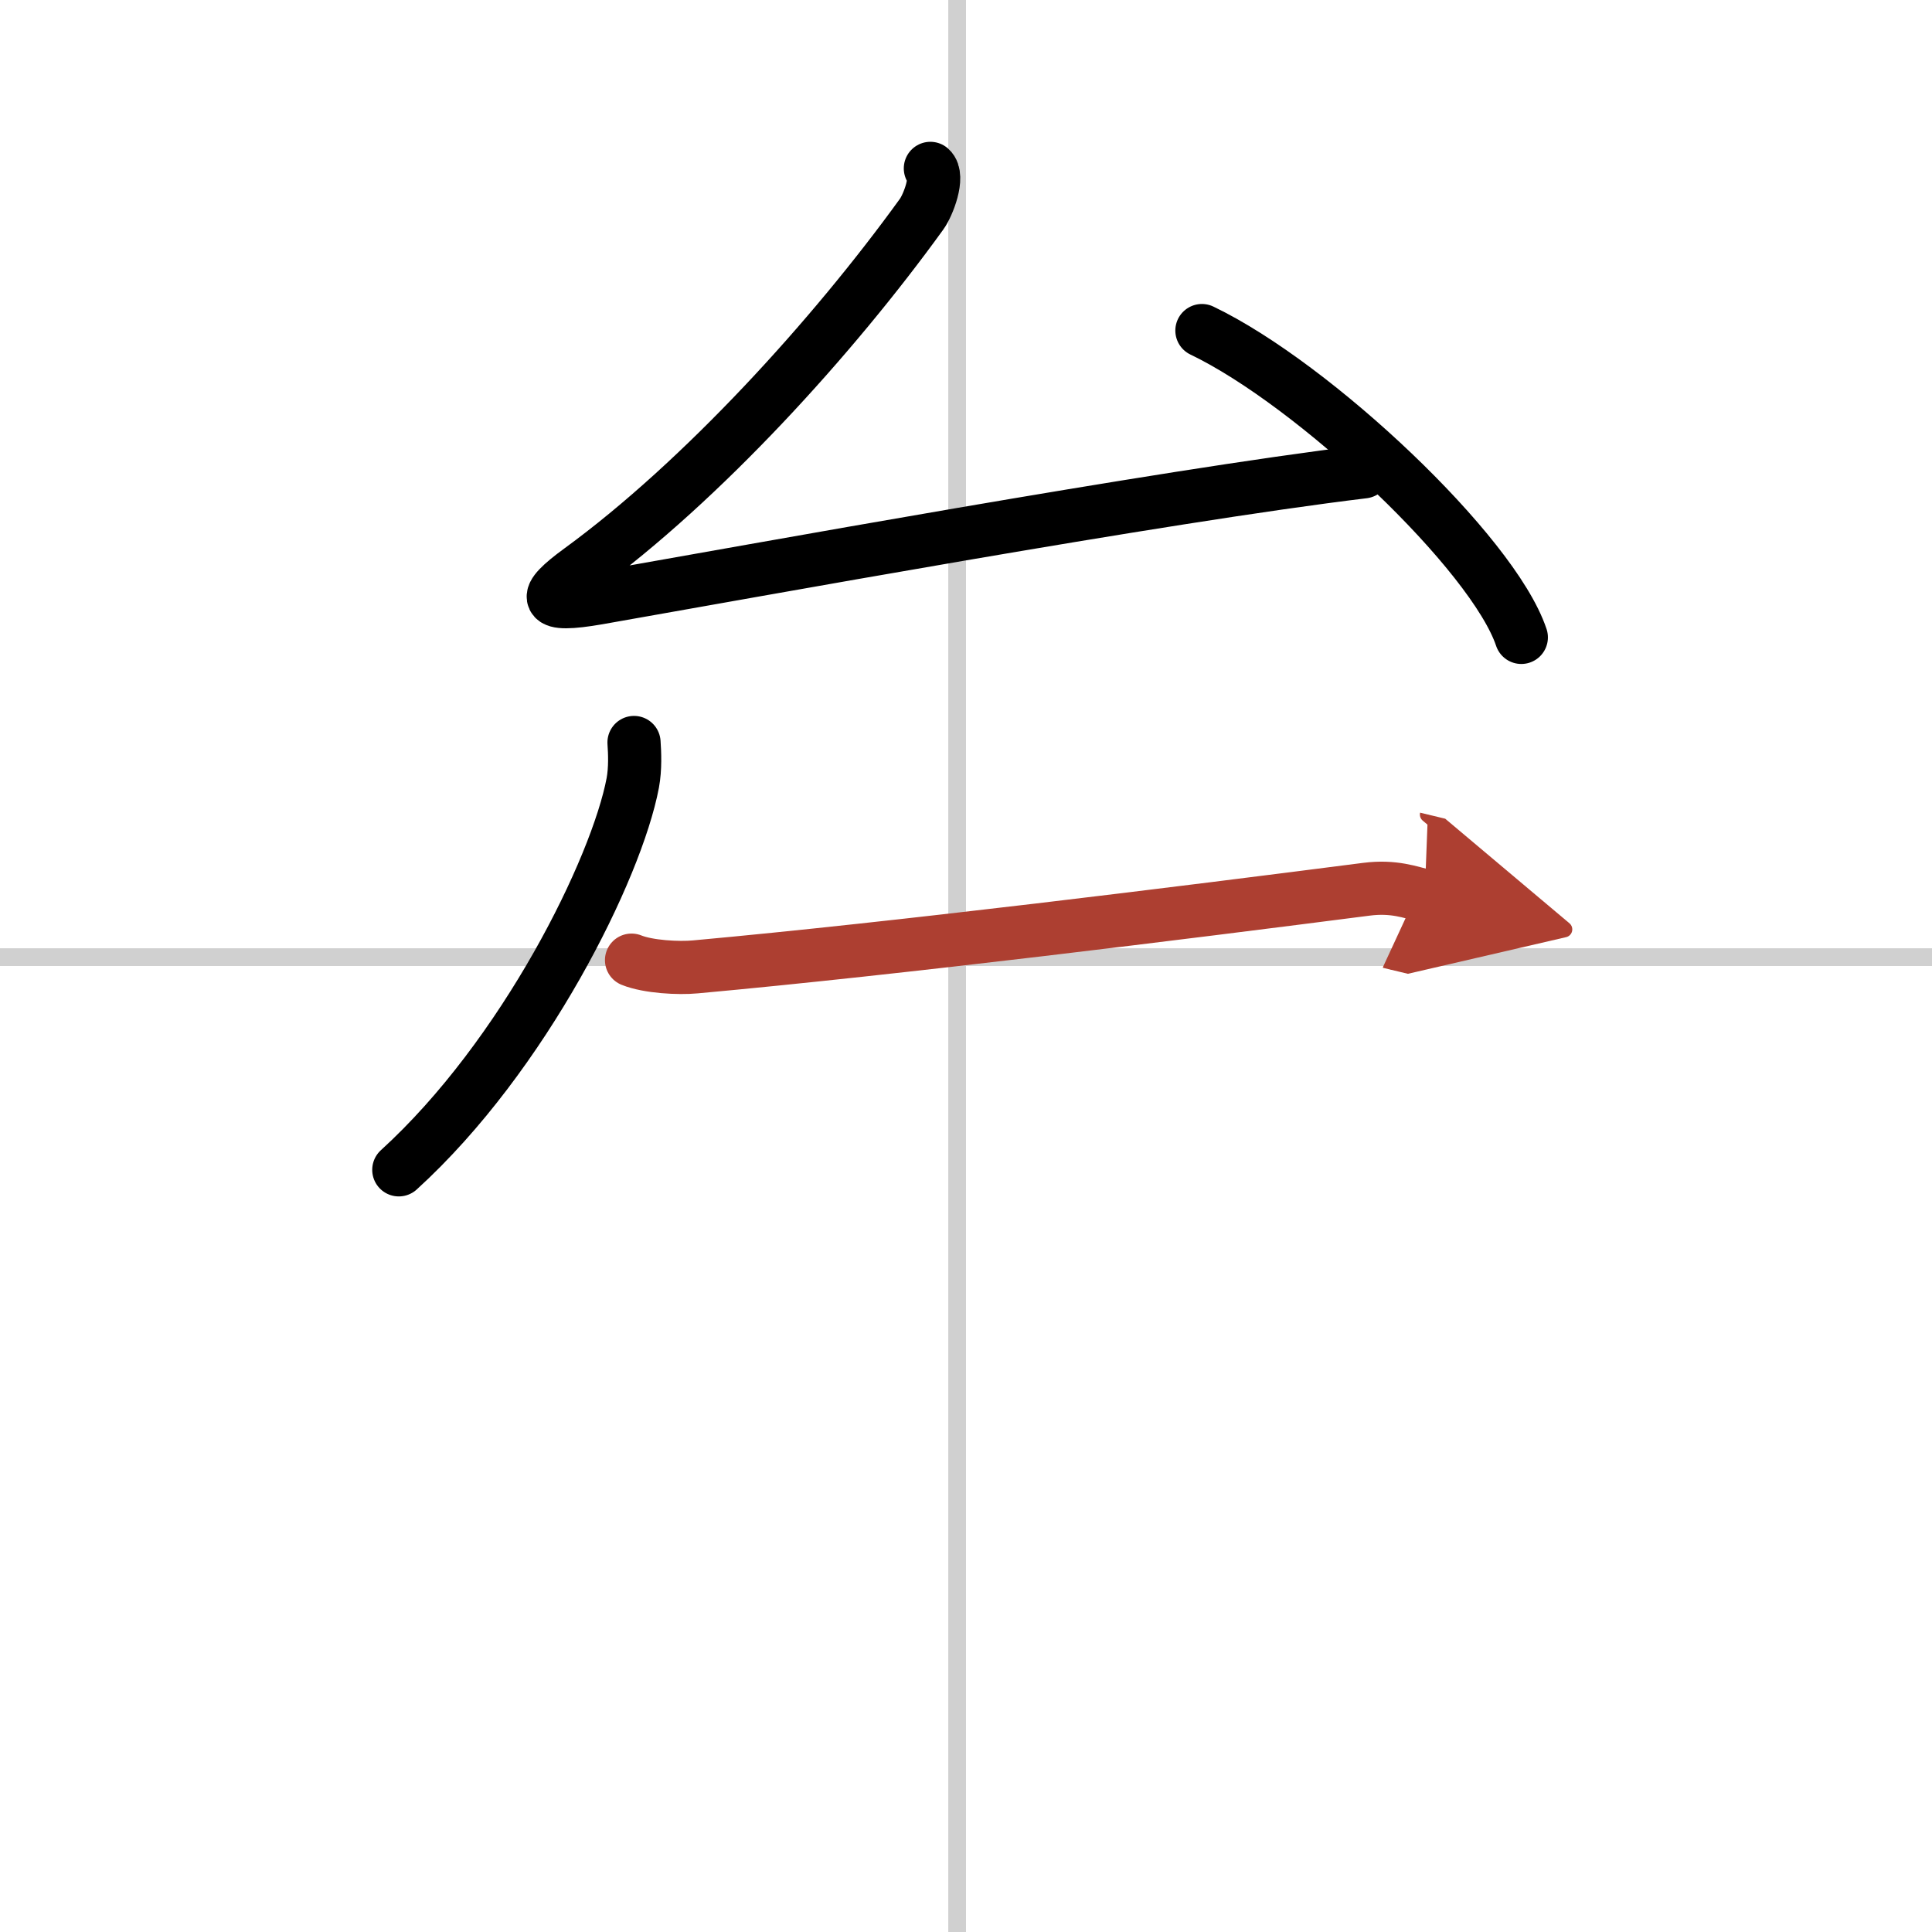
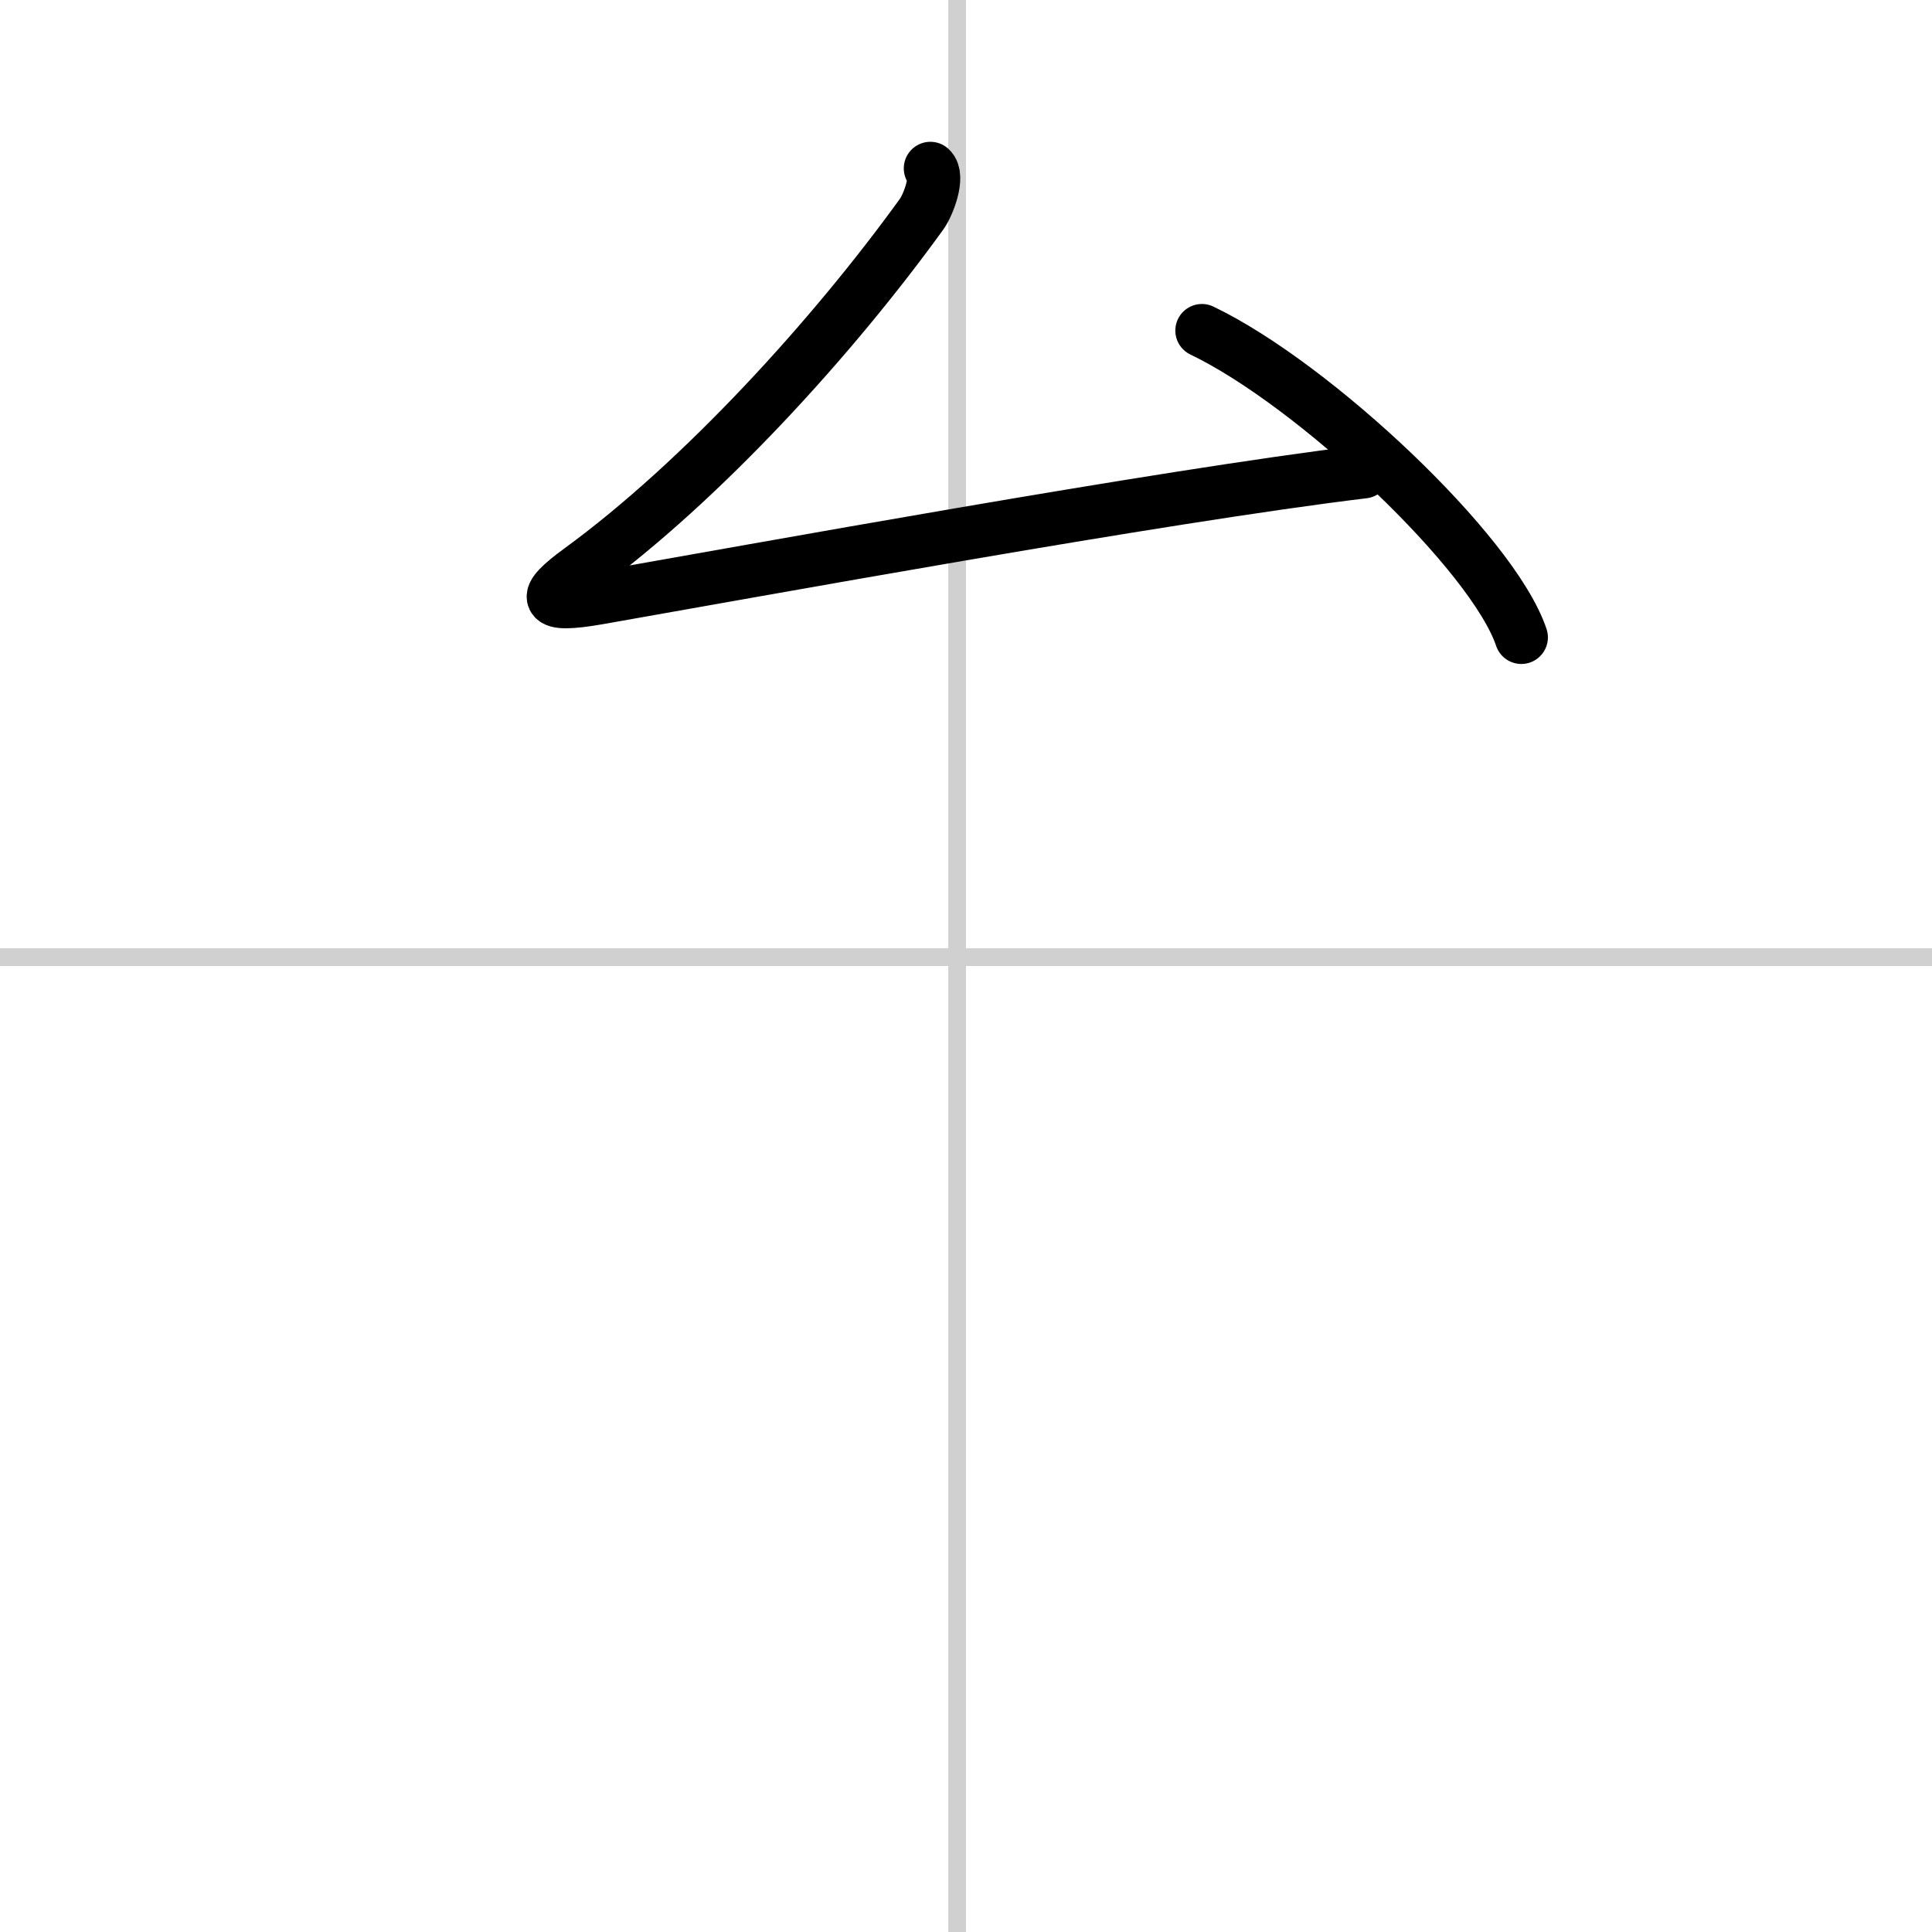
<svg xmlns="http://www.w3.org/2000/svg" width="400" height="400" viewBox="0 0 109 109">
  <defs>
    <marker id="a" markerWidth="4" orient="auto" refX="1" refY="5" viewBox="0 0 10 10">
-       <polyline points="0 0 10 5 0 10 1 5" fill="#ad3f31" stroke="#ad3f31" />
-     </marker>
+       </marker>
  </defs>
  <g fill="none" stroke="#000" stroke-linecap="round" stroke-linejoin="round" stroke-width="3">
-     <rect width="100%" height="100%" fill="#fff" stroke="#fff" />
    <line x1="54" x2="54" y2="109" stroke="#d0d0d0" stroke-width="1" />
    <line x2="109" y1="54" y2="54" stroke="#d0d0d0" stroke-width="1" />
    <path d="M52.49,9.5c0.5,0.44-0.12,2.07-0.5,2.59C47,19,39.61,27.13,32.73,32.15c-2.18,1.59-2.15,2.14,1.01,1.59c8.51-1.49,31.76-5.74,43.19-7.12" />
    <path d="m67.81 18.65c6.36 3.05 16.43 12.56 18.02 17.31" />
-     <path d="m35.77 41.89c0.04 0.57 0.08 1.47-0.07 2.28-0.91 4.81-6.1 15.37-13.2 21.83" />
-     <path d="m35.63 54.17c0.94 0.38 2.66 0.47 3.6 0.38 11.52-1.05 27.52-3.05 37.86-4.38 1.55-0.2 2.5 0.18 3.29 0.37" marker-end="url(#a)" stroke="#ad3f31" />
  </g>
</svg>